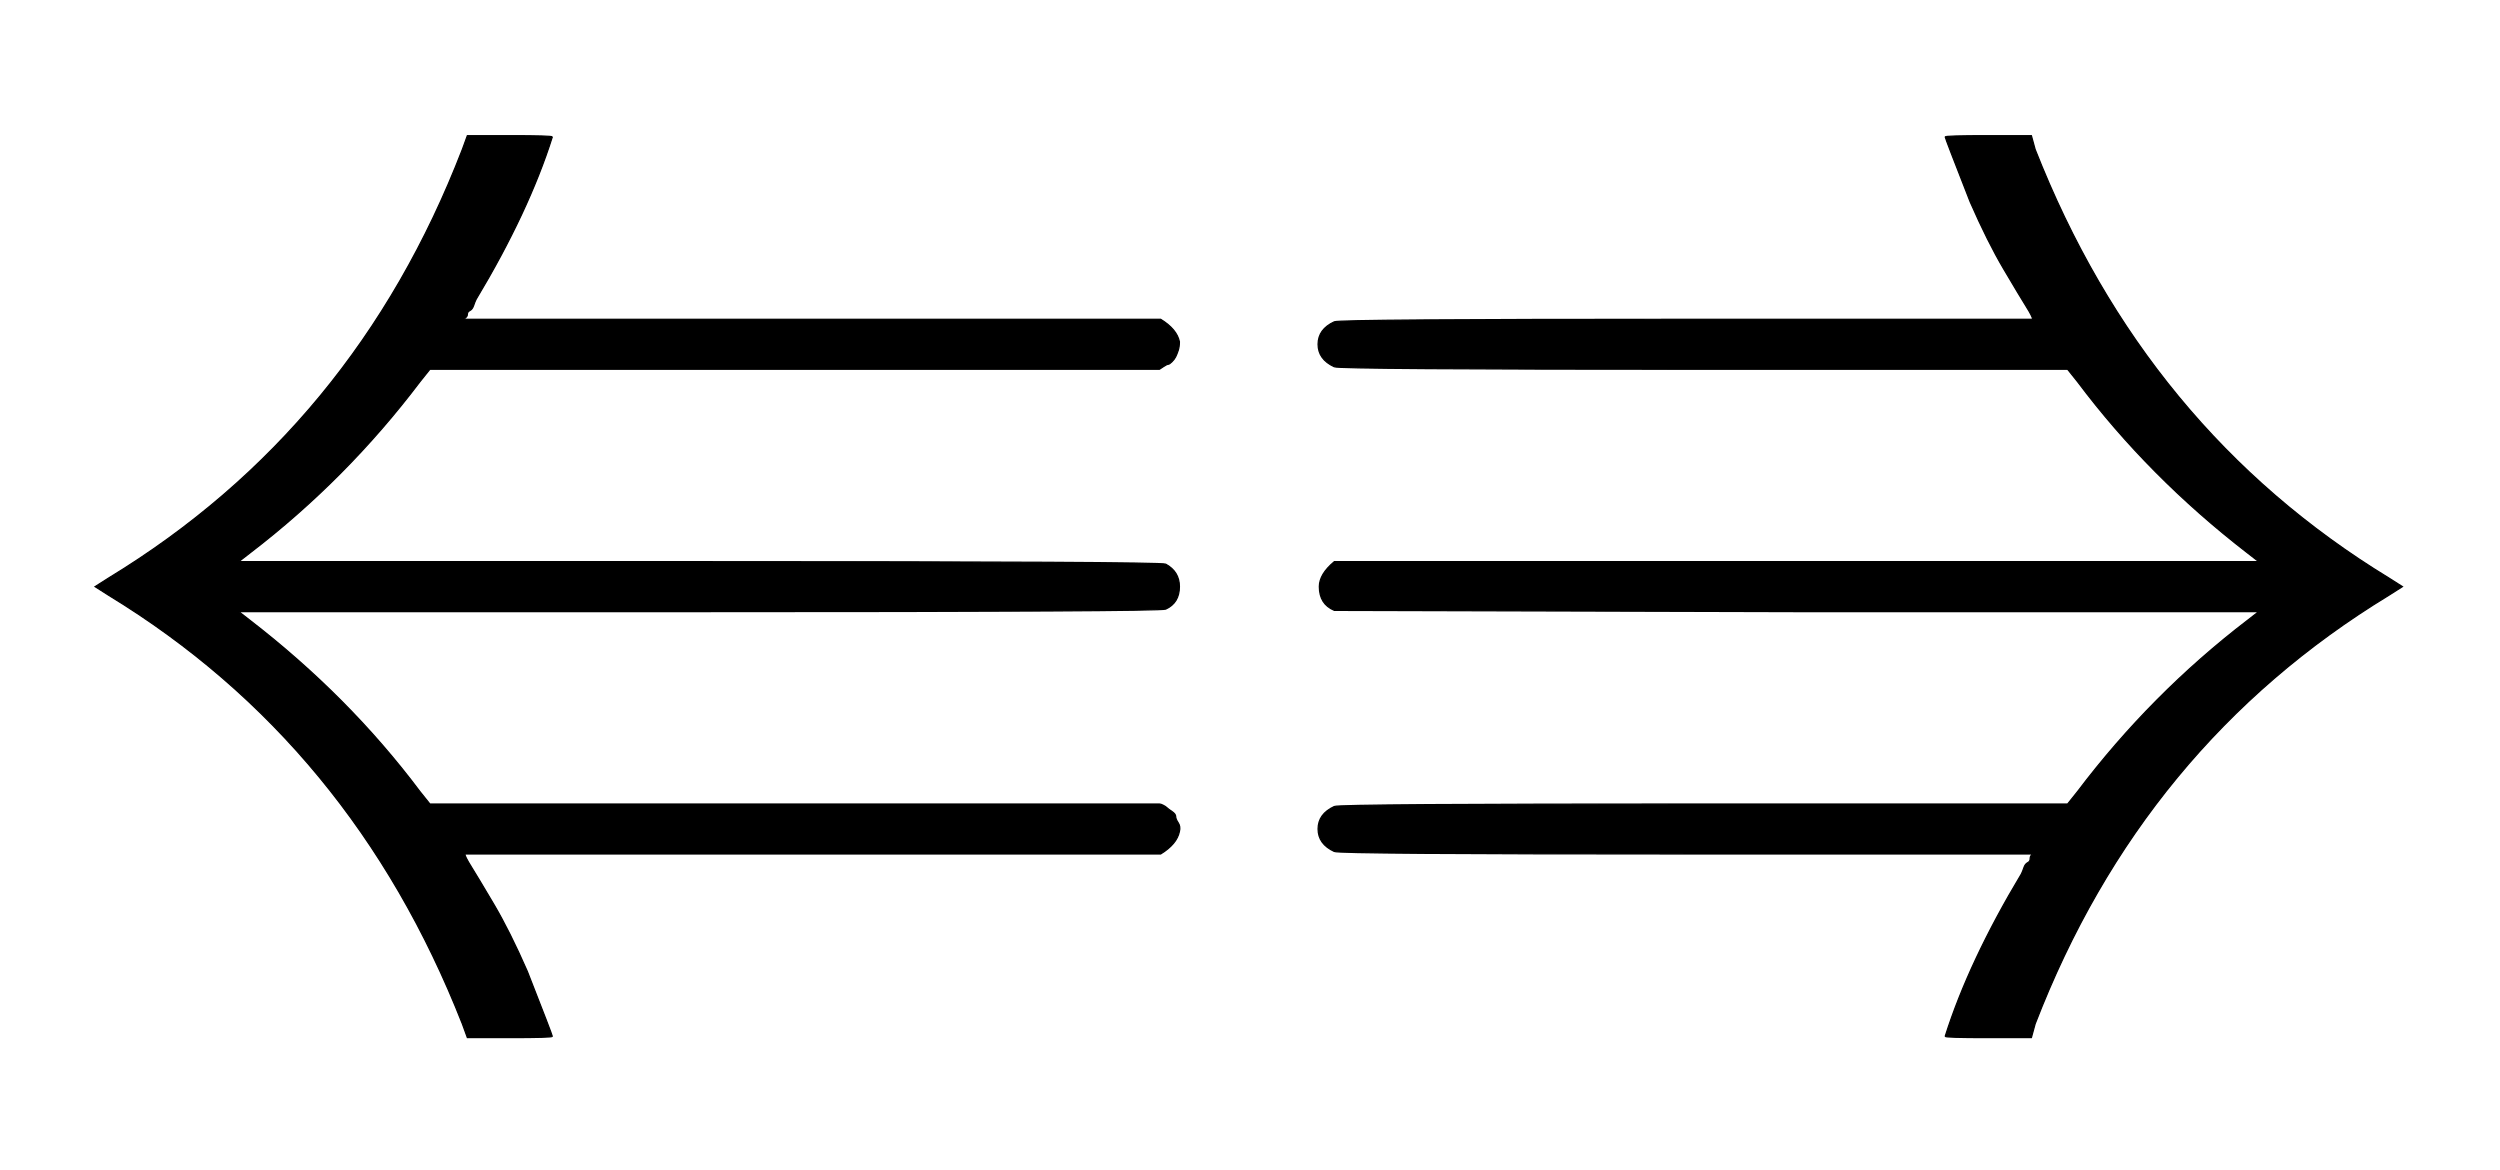
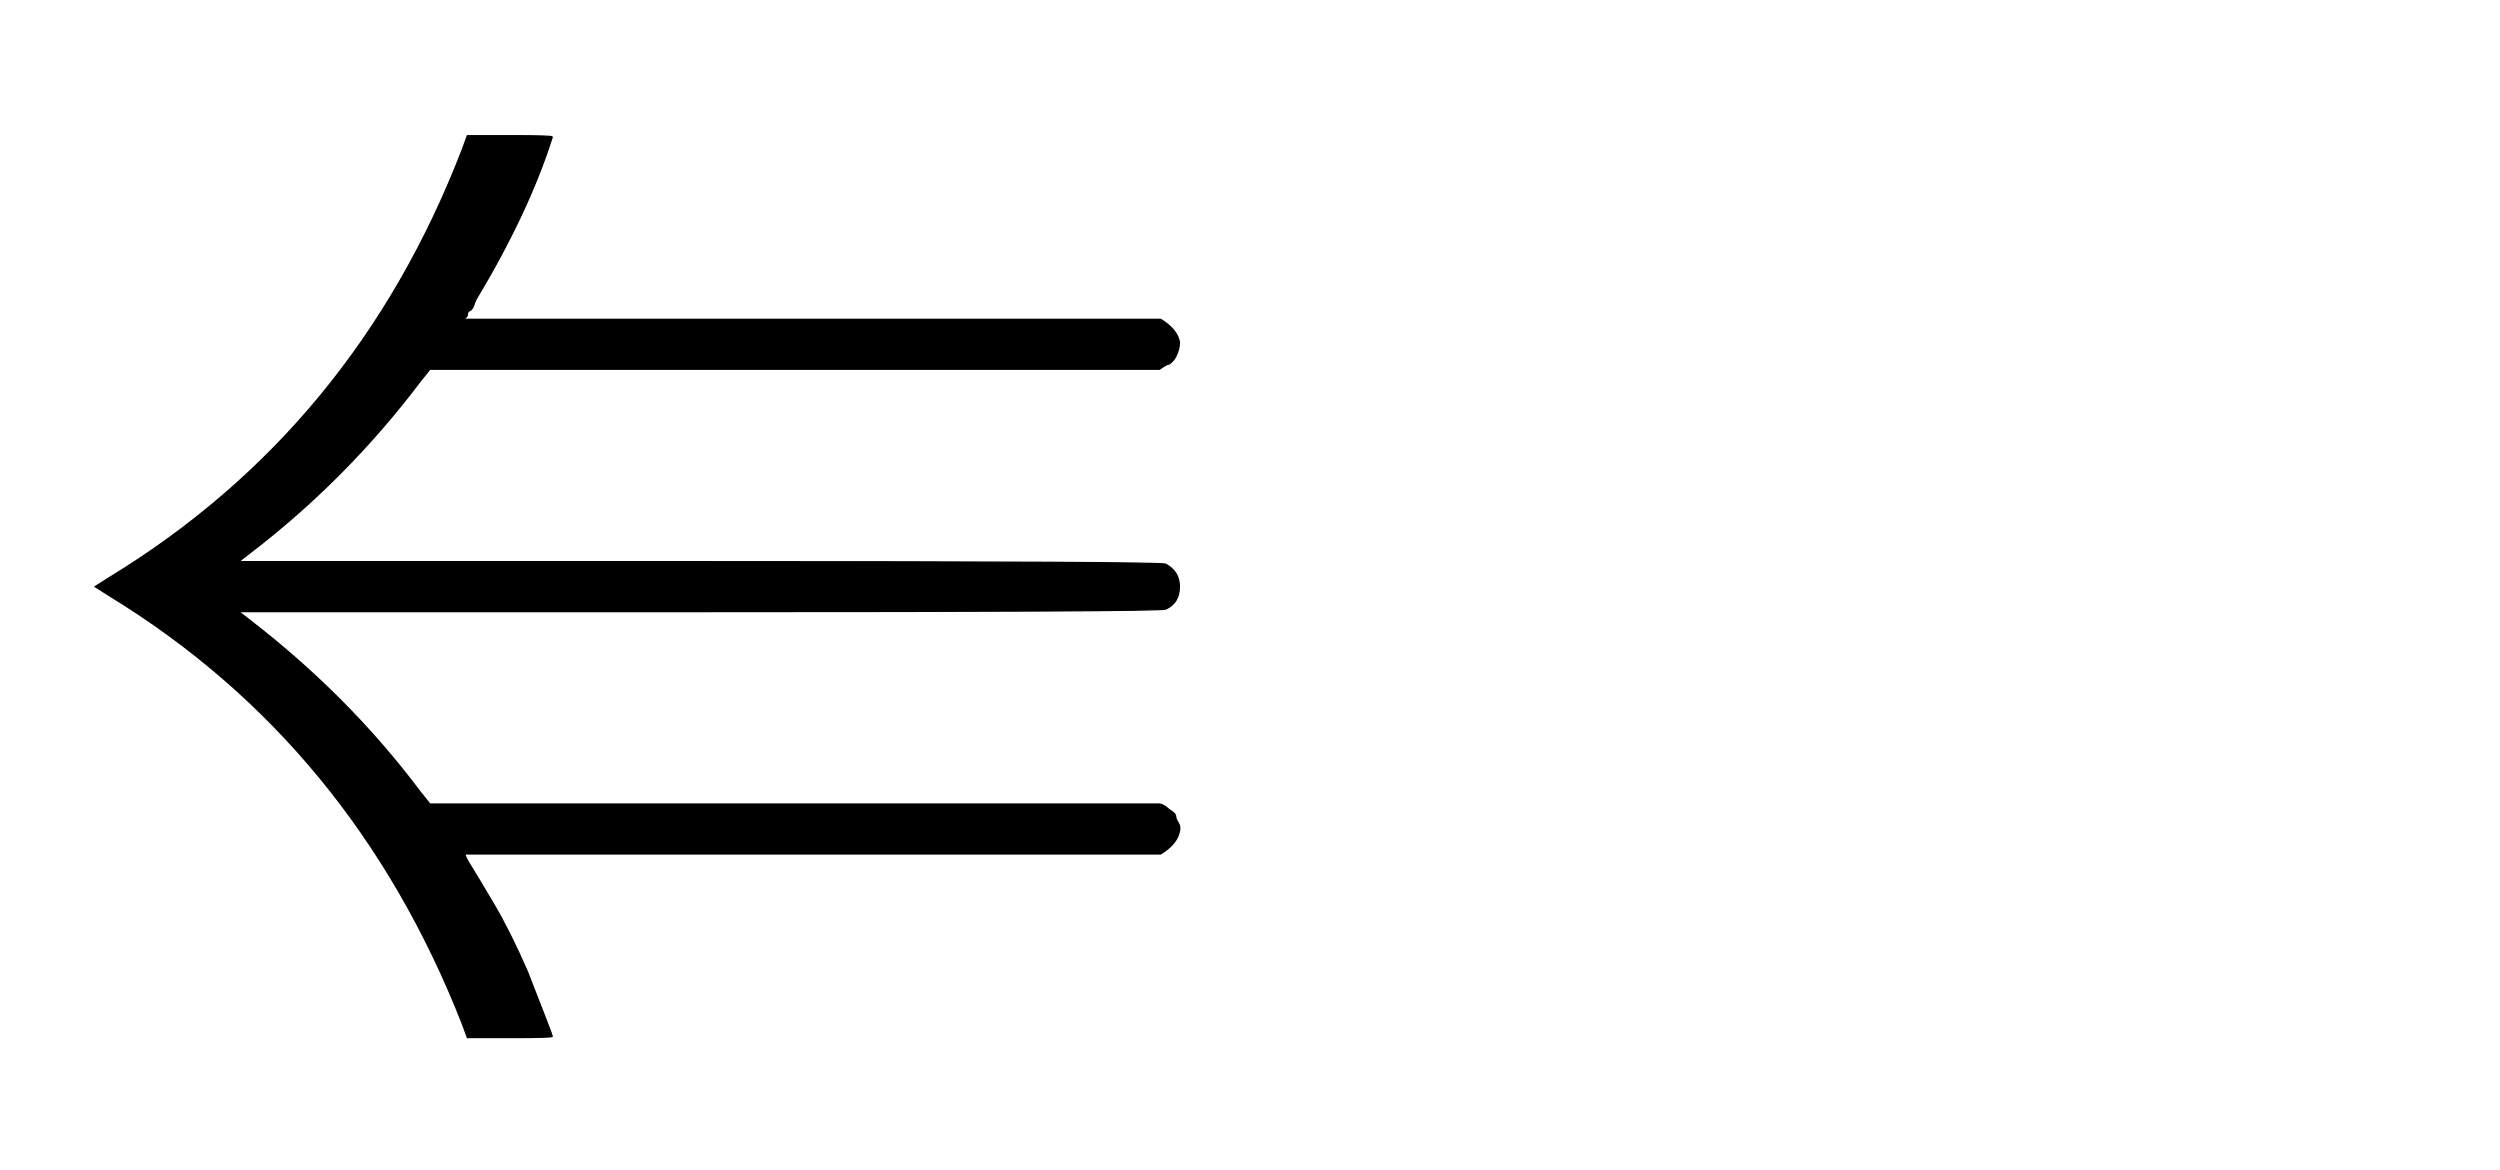
<svg xmlns="http://www.w3.org/2000/svg" xmlns:xlink="http://www.w3.org/1999/xlink" width="4.648ex" height="2.176ex" style="vertical-align: -0.505ex;" viewBox="0 -719.6 2001 936.9" role="img" focusable="false" aria-labelledby="MathJax-SVG-1-Title">
  <title id="MathJax-SVG-1-Title">{\displaystyle \Lleftarrow \Rrightarrow }</title>
  <defs aria-hidden="true">
    <path stroke-width="1" id="E1-MJAMS-21DA" d="M944 54Q942 44 929 36H372Q372 34 377 26T395 -4T422 -58Q442 -109 442 -110T408 -111H374L370 -100Q282 124 87 243L76 250L87 257Q284 377 370 600L374 611H408Q442 611 442 610Q423 550 381 480Q380 478 379 475T376 471T374 468T372 465V464H929Q942 456 944 446Q944 442 943 439T941 434T938 430T935 428T931 426T928 424H344L336 414Q277 336 200 277L191 270H560Q929 270 933 268Q944 262 944 250Q944 237 933 232Q929 230 560 230H191L200 223Q279 162 336 86L344 76H928Q929 76 931 75T934 73T938 70T941 66T943 61T944 54Z" />
-     <path stroke-width="1" id="E1-MJAMS-21DB" d="M56 250Q56 260 68 270H808L799 277Q720 338 663 414L655 424H363Q71 424 68 426Q55 432 55 444T68 462Q71 464 349 464H627Q627 466 622 474T604 504T577 558Q557 609 557 610T591 611H626L629 600Q717 376 912 257L923 250L912 243Q715 123 629 -100L626 -111H591Q557 -111 557 -110Q576 -50 618 20Q619 22 620 25T623 29T625 32T626 35L627 36H349Q71 36 68 38Q55 44 55 56T68 74Q71 76 363 76H655L663 86Q722 164 799 223L808 230H438L68 231Q56 236 56 250Z" />
  </defs>
  <g stroke="currentColor" fill="currentColor" stroke-width="0" transform="matrix(1 0 0 -1 0 0)" aria-hidden="true">
    <use xlink:href="#E1-MJAMS-21DA" />
    <use xlink:href="#E1-MJAMS-21DB" x="1000" y="0" />
  </g>
</svg>